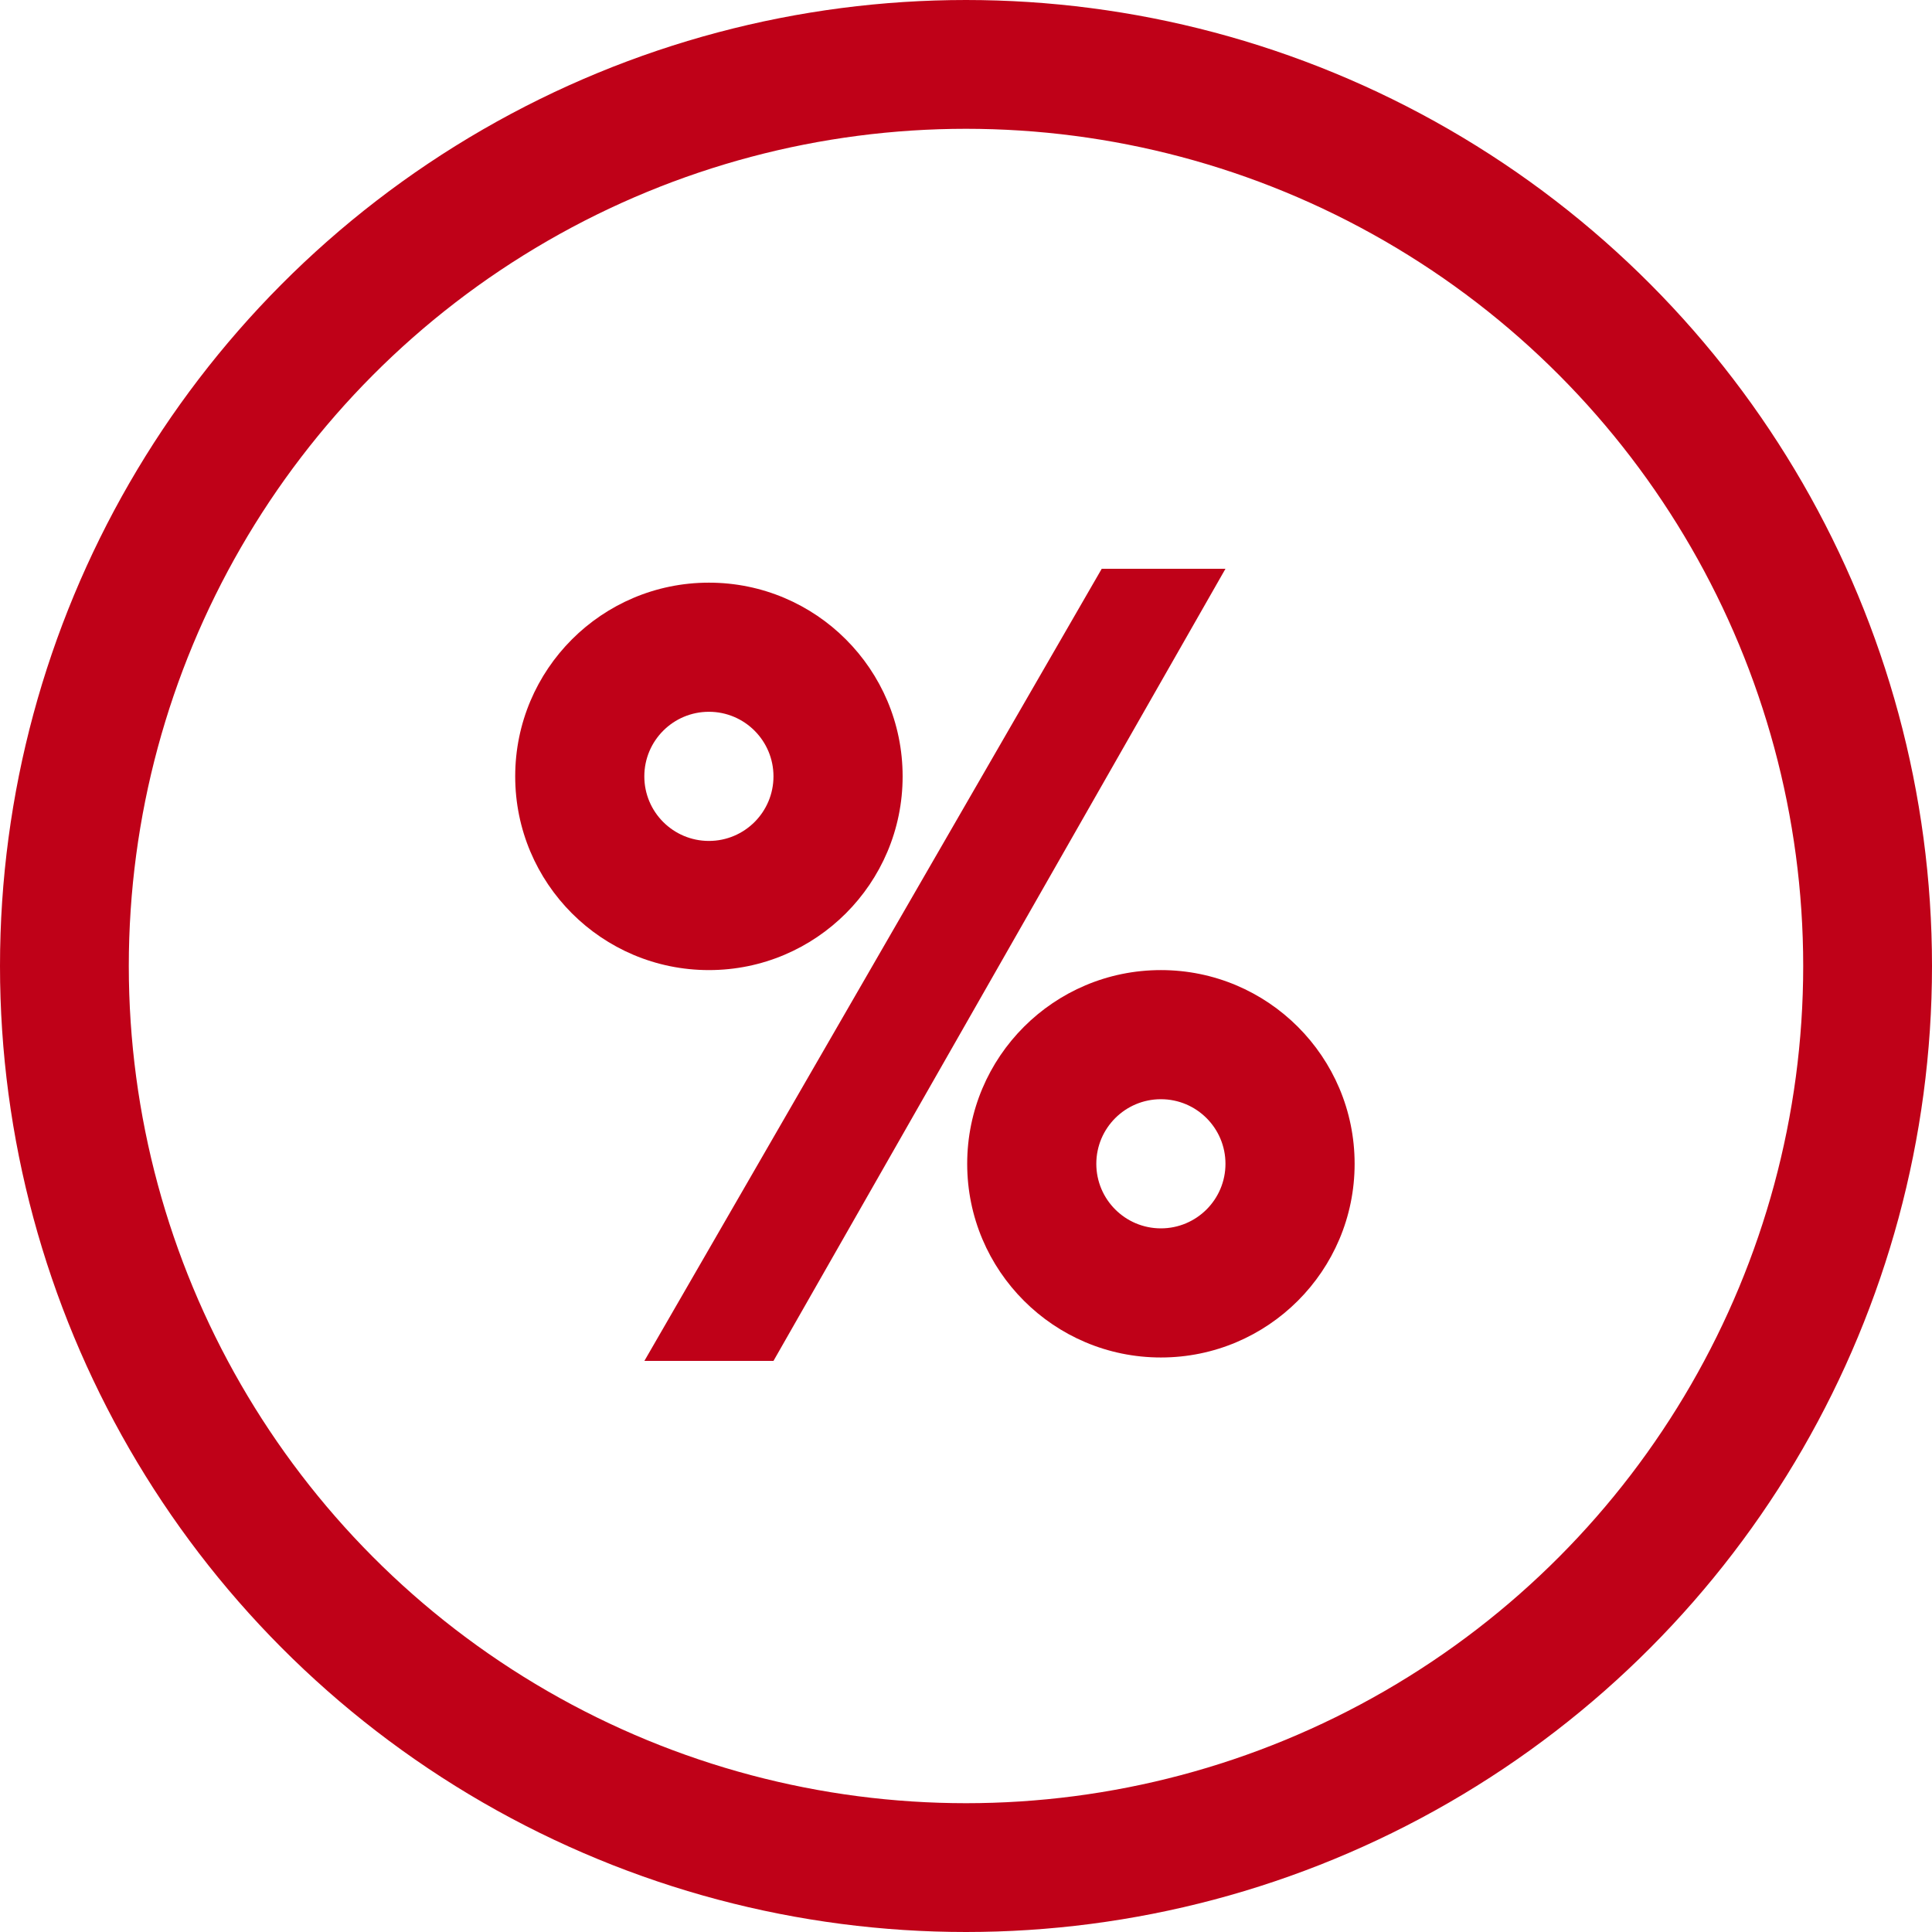
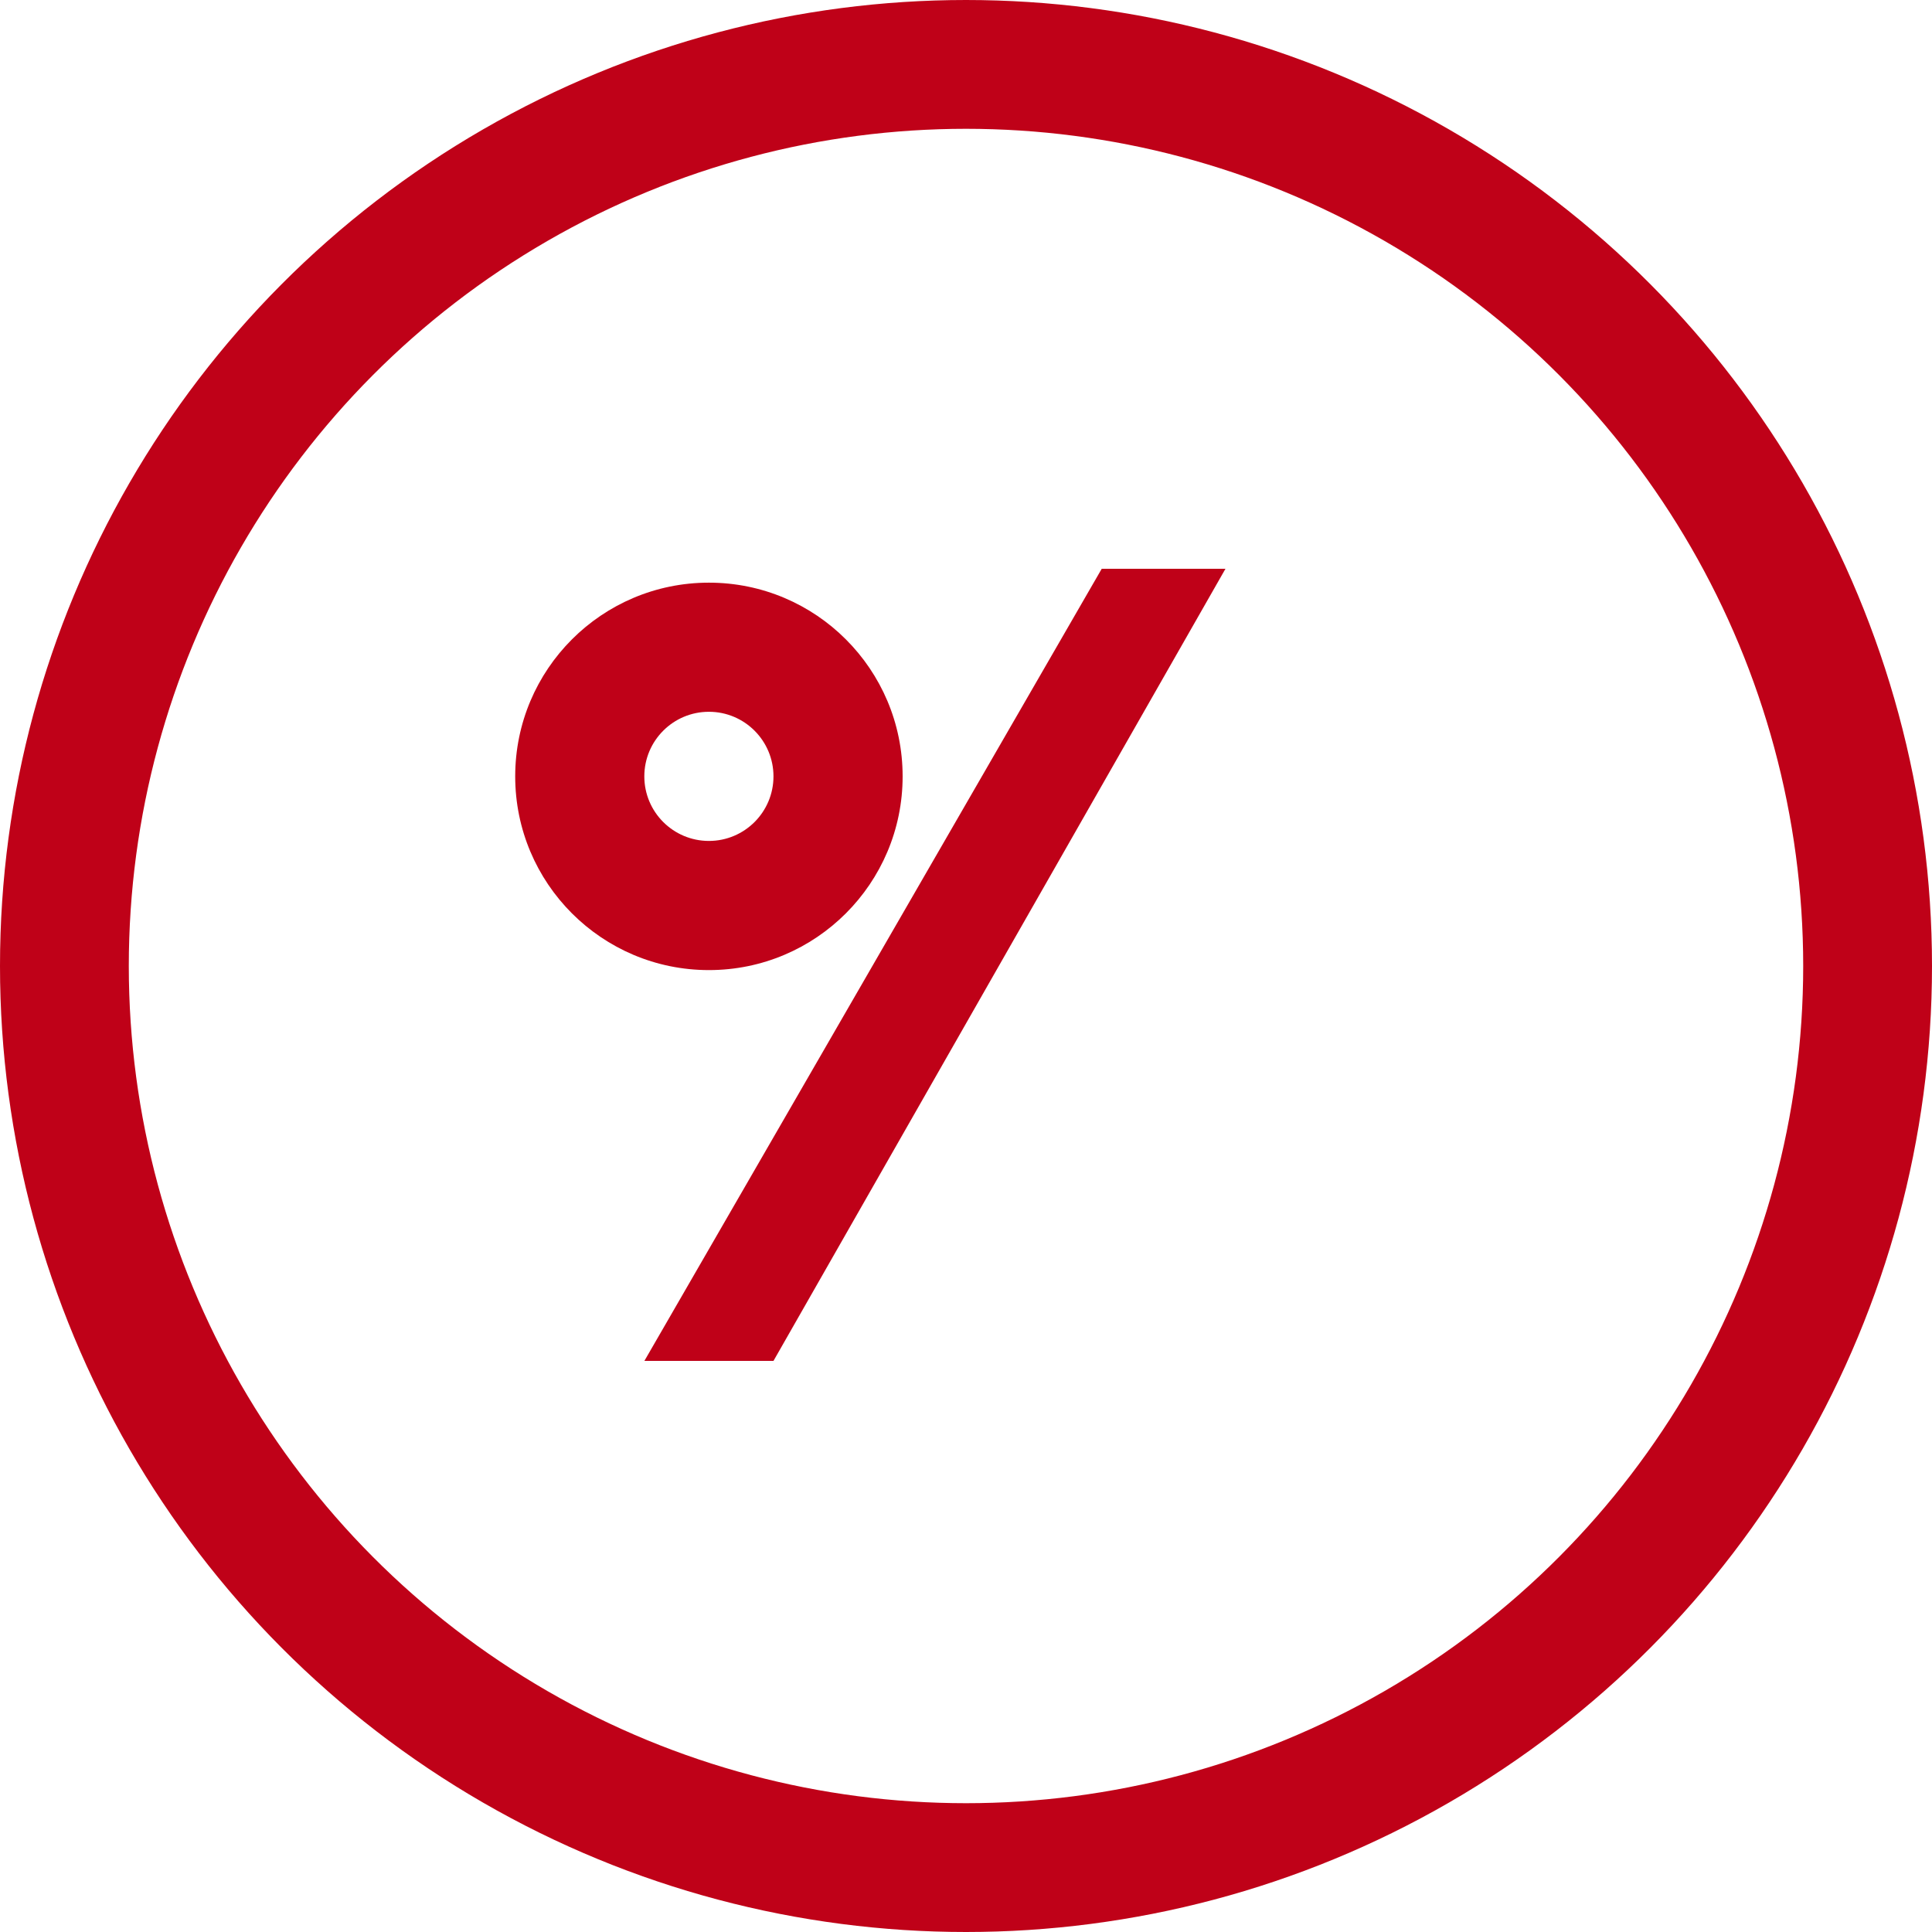
<svg xmlns="http://www.w3.org/2000/svg" width="60" height="60" viewBox="0 0 60 60" fill="none">
  <g id="Group 8">
    <circle id="Ellipse 4" cx="30" cy="30" r="28" stroke="#BF0118" stroke-width="4" />
    <path id="Subtract" fill-rule="evenodd" clip-rule="evenodd" d="M22.016 30.127C25.338 30.127 28.032 27.433 28.032 24.111C28.032 20.788 25.338 18.095 22.016 18.095C18.693 18.095 16 20.788 16 24.111C16 27.433 18.693 30.127 22.016 30.127ZM22.016 26.116C23.123 26.116 24.021 25.218 24.021 24.111C24.021 23.003 23.123 22.105 22.016 22.105C20.908 22.105 20.01 23.003 20.01 24.111C20.01 25.218 20.908 26.116 22.016 26.116Z" fill="#BF0118" />
-     <path id="Subtract_2" fill-rule="evenodd" clip-rule="evenodd" d="M36.053 42.158C39.375 42.158 42.069 39.465 42.069 36.143C42.069 32.82 39.375 30.127 36.053 30.127C32.73 30.127 30.037 32.82 30.037 36.143C30.037 39.465 32.73 42.158 36.053 42.158ZM36.053 38.148C37.16 38.148 38.058 37.25 38.058 36.143C38.058 35.035 37.16 34.137 36.053 34.137C34.945 34.137 34.047 35.035 34.047 36.143C34.047 37.25 34.945 38.148 36.053 38.148Z" fill="#BF0118" />
-     <path id="Rectangle 9" d="M34.215 17.664L38.058 17.664L24.021 42.264L20.012 42.264L34.215 17.664Z" fill="#BF0118" />
+     <path id="Rectangle 9" d="M34.215 17.664L38.058 17.664L24.021 42.264L20.012 42.264Z" fill="#BF0118" />
  </g>
</svg>